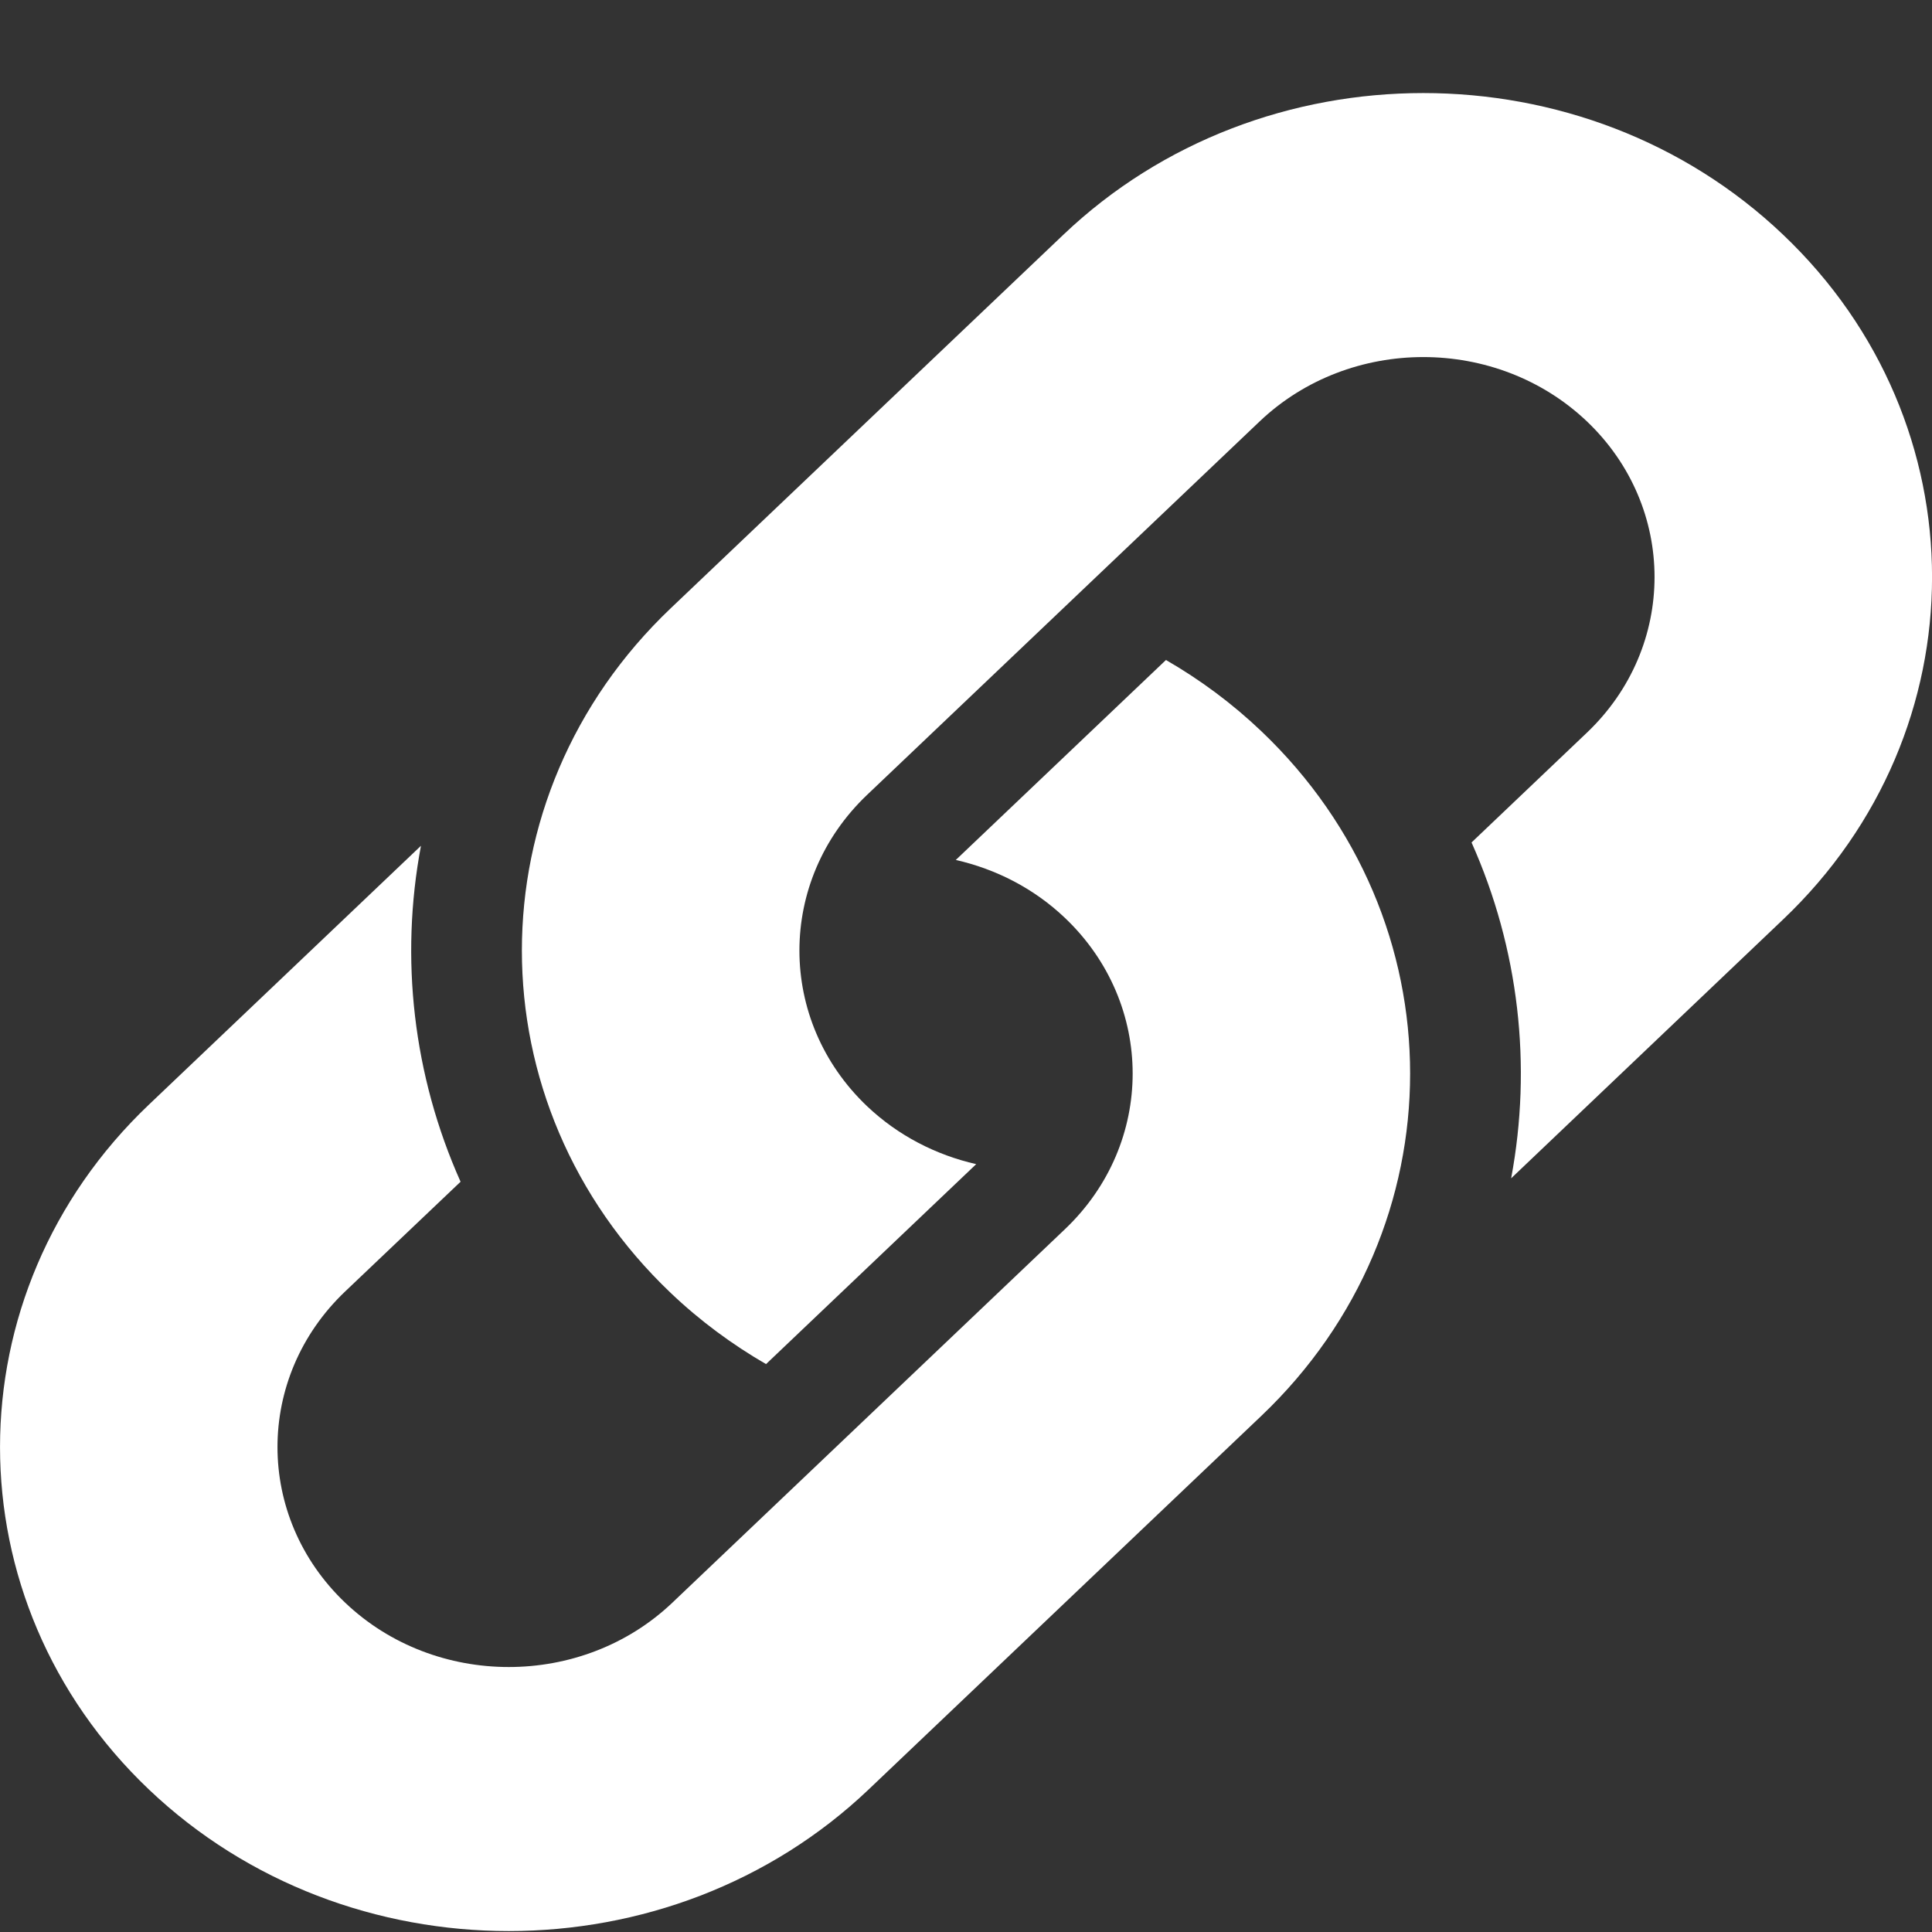
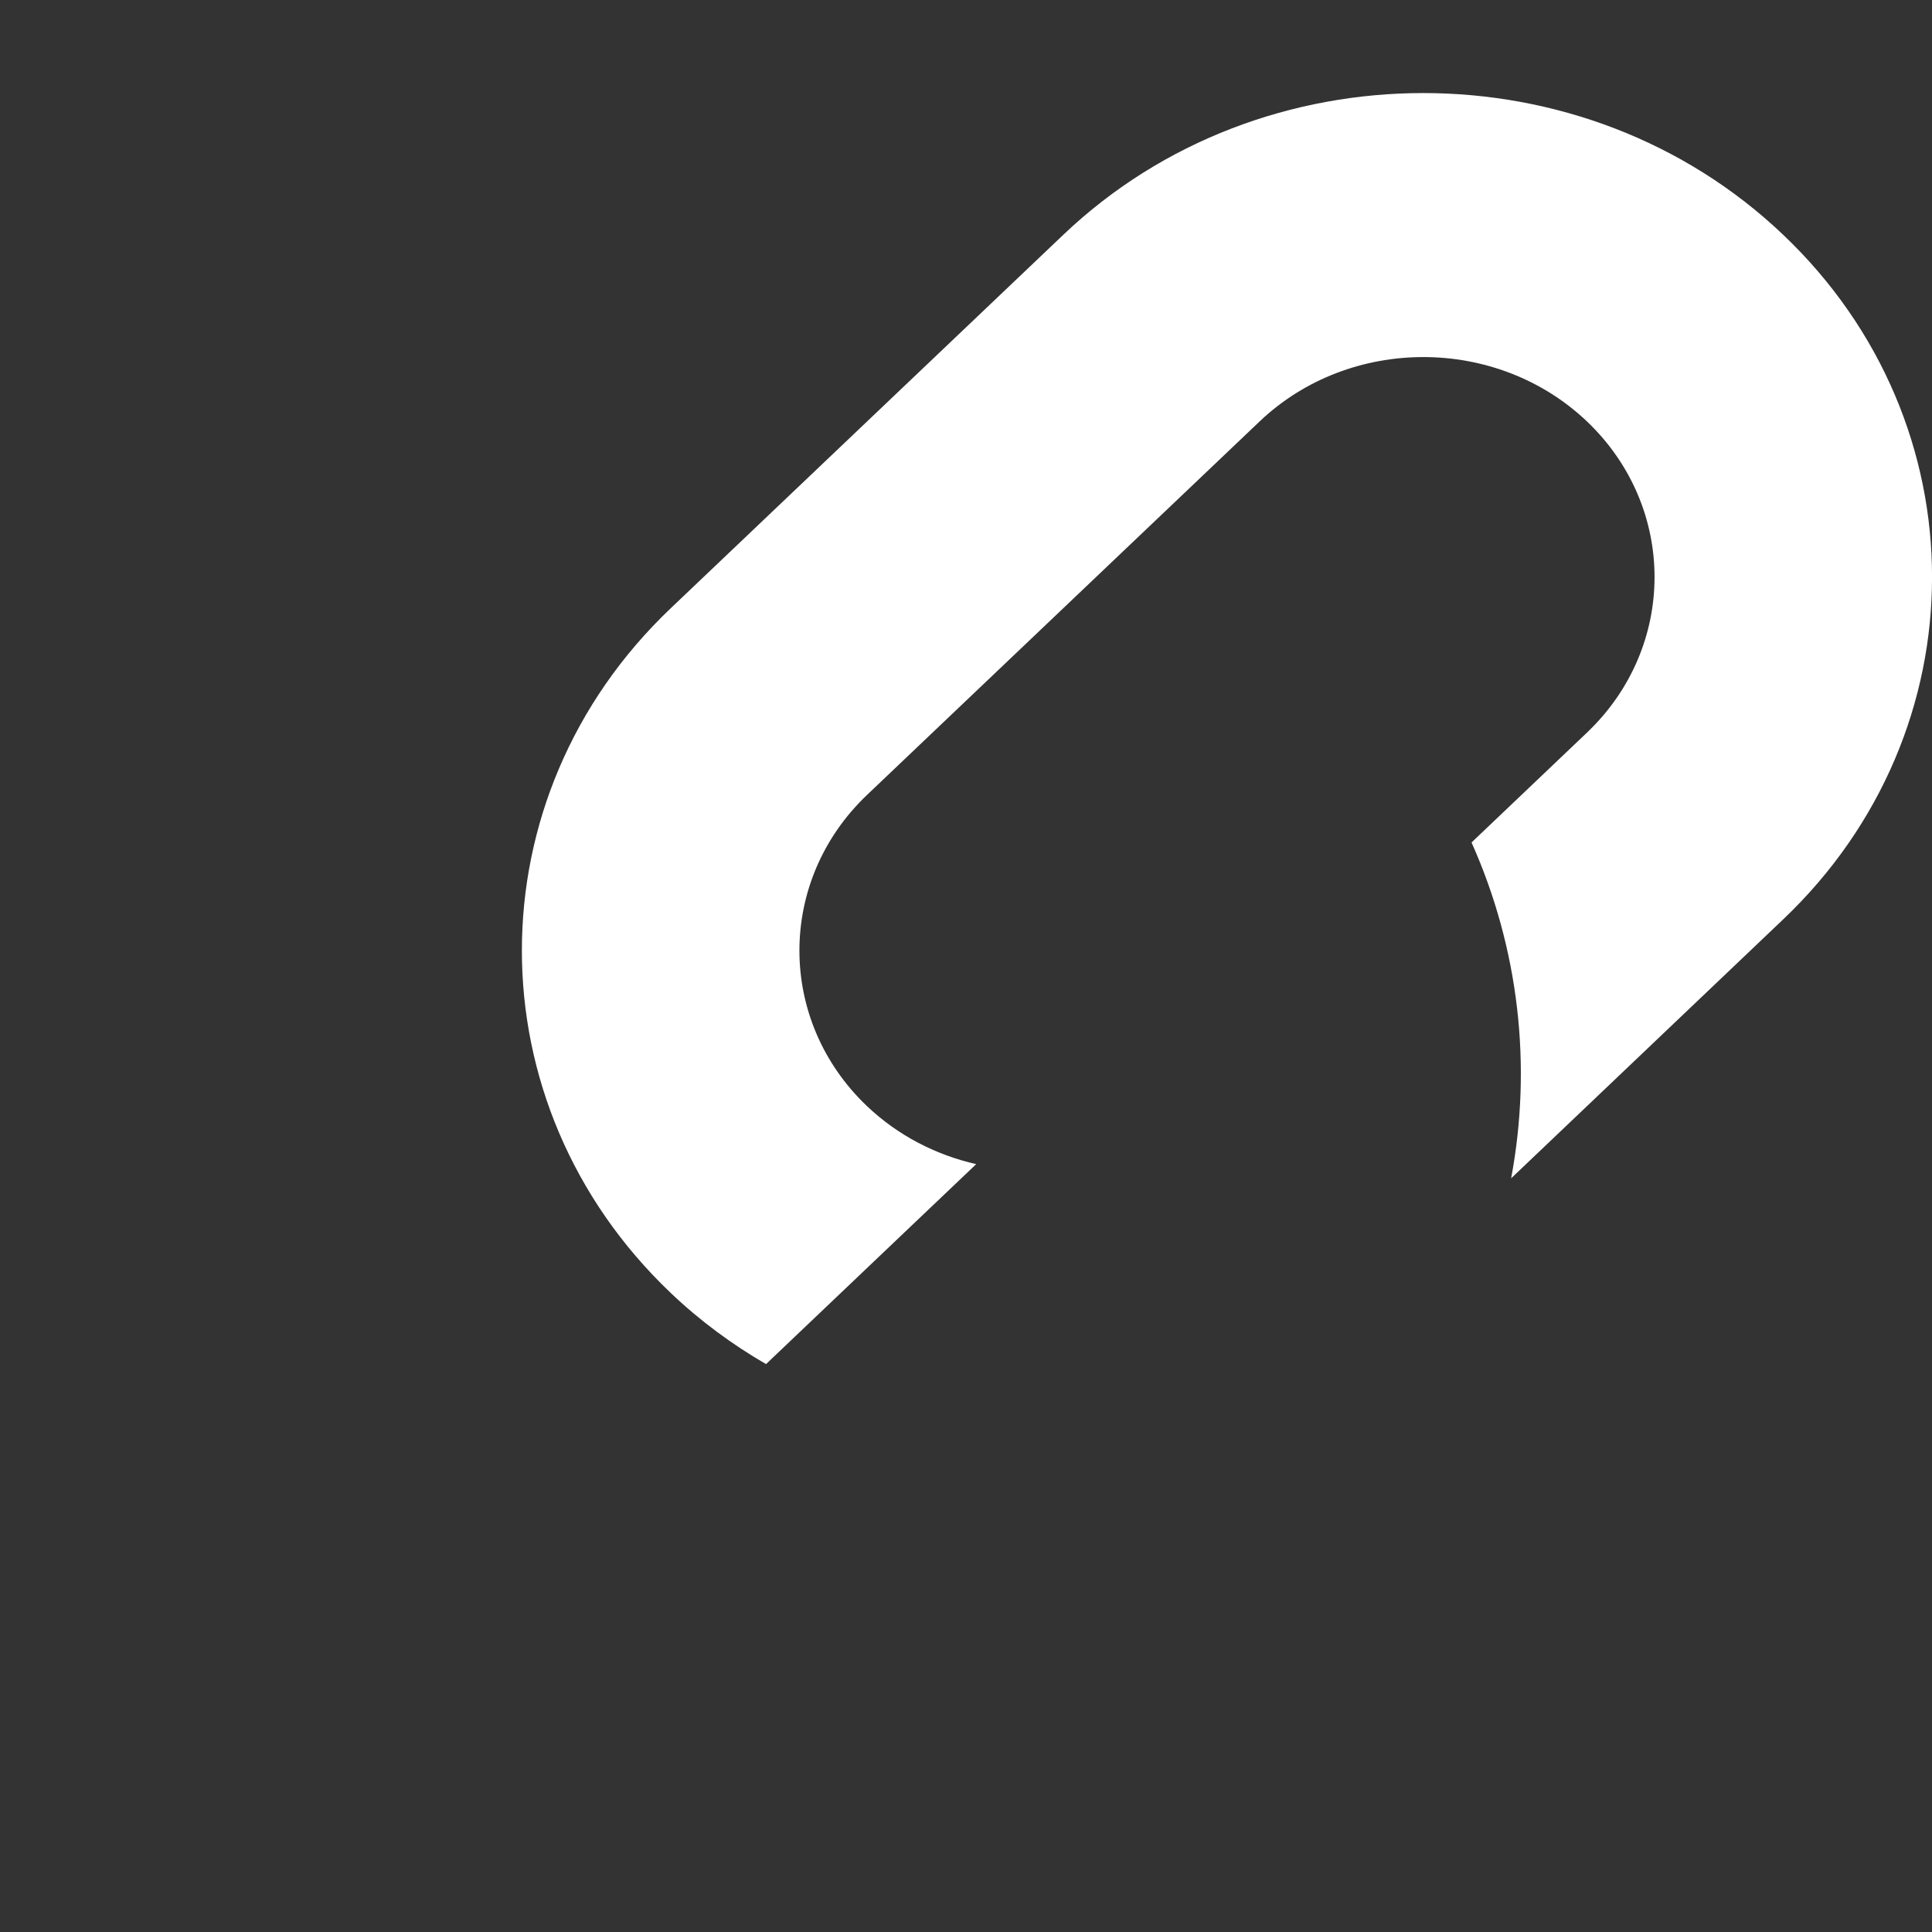
<svg xmlns="http://www.w3.org/2000/svg" width="18" height="18" viewBox="0 0 18 18" fill="none">
  <rect x="0" y="0" width="18" height="18" fill="#333333" stroke="none" />
  <path d="M14.079 10.978L16.613 8.566C18.463 6.808 18.463 3.945 16.613 2.187C14.765 0.427 11.756 0.427 9.907 2.187L6.249 5.667C4.4 7.425 4.4 10.287 6.249 12.046C6.522 12.306 6.821 12.526 7.137 12.709L9.095 10.846C8.722 10.761 8.369 10.582 8.078 10.306C7.238 9.507 7.238 8.206 8.078 7.406L11.736 3.926C12.577 3.127 13.944 3.127 14.785 3.926C15.625 4.726 15.625 6.027 14.785 6.826L13.71 7.849C14.153 8.84 14.275 9.931 14.079 10.978Z" fill="white" />
-   <path d="M3.922 7.88L1.387 10.292C-0.462 12.051 -0.462 14.913 1.387 16.672C3.236 18.431 6.244 18.431 8.093 16.672L11.751 13.192C13.6 11.433 13.6 8.571 11.751 6.812C11.478 6.552 11.18 6.332 10.863 6.149L8.905 8.012C9.278 8.097 9.632 8.276 9.922 8.552C10.763 9.352 10.763 10.652 9.922 11.452L6.264 14.932C5.424 15.731 4.056 15.731 3.216 14.932C2.375 14.132 2.375 12.832 3.216 12.032L4.291 11.01C3.848 10.018 3.725 8.927 3.922 7.88Z" fill="white" />
</svg>